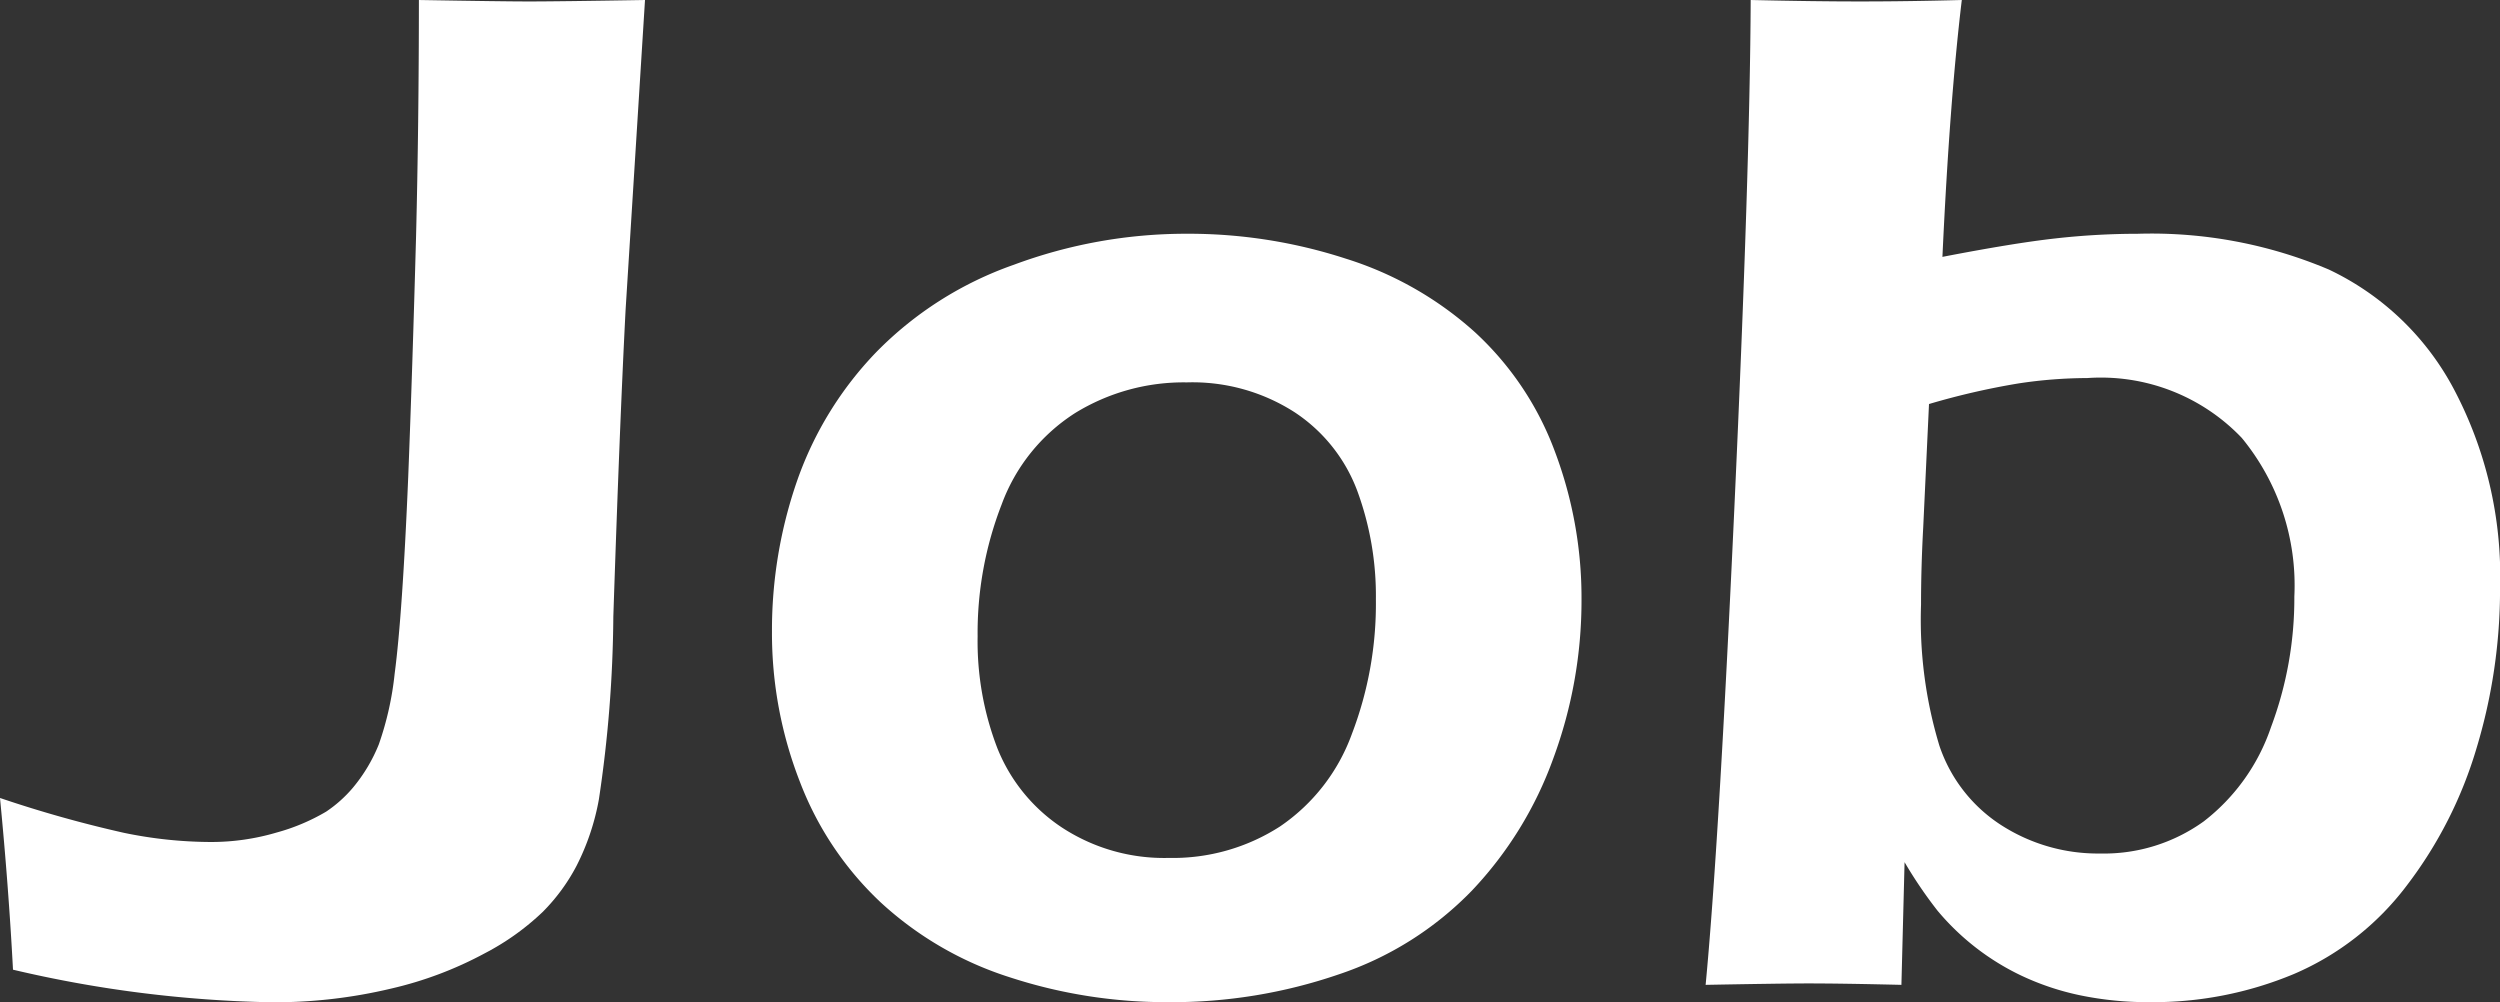
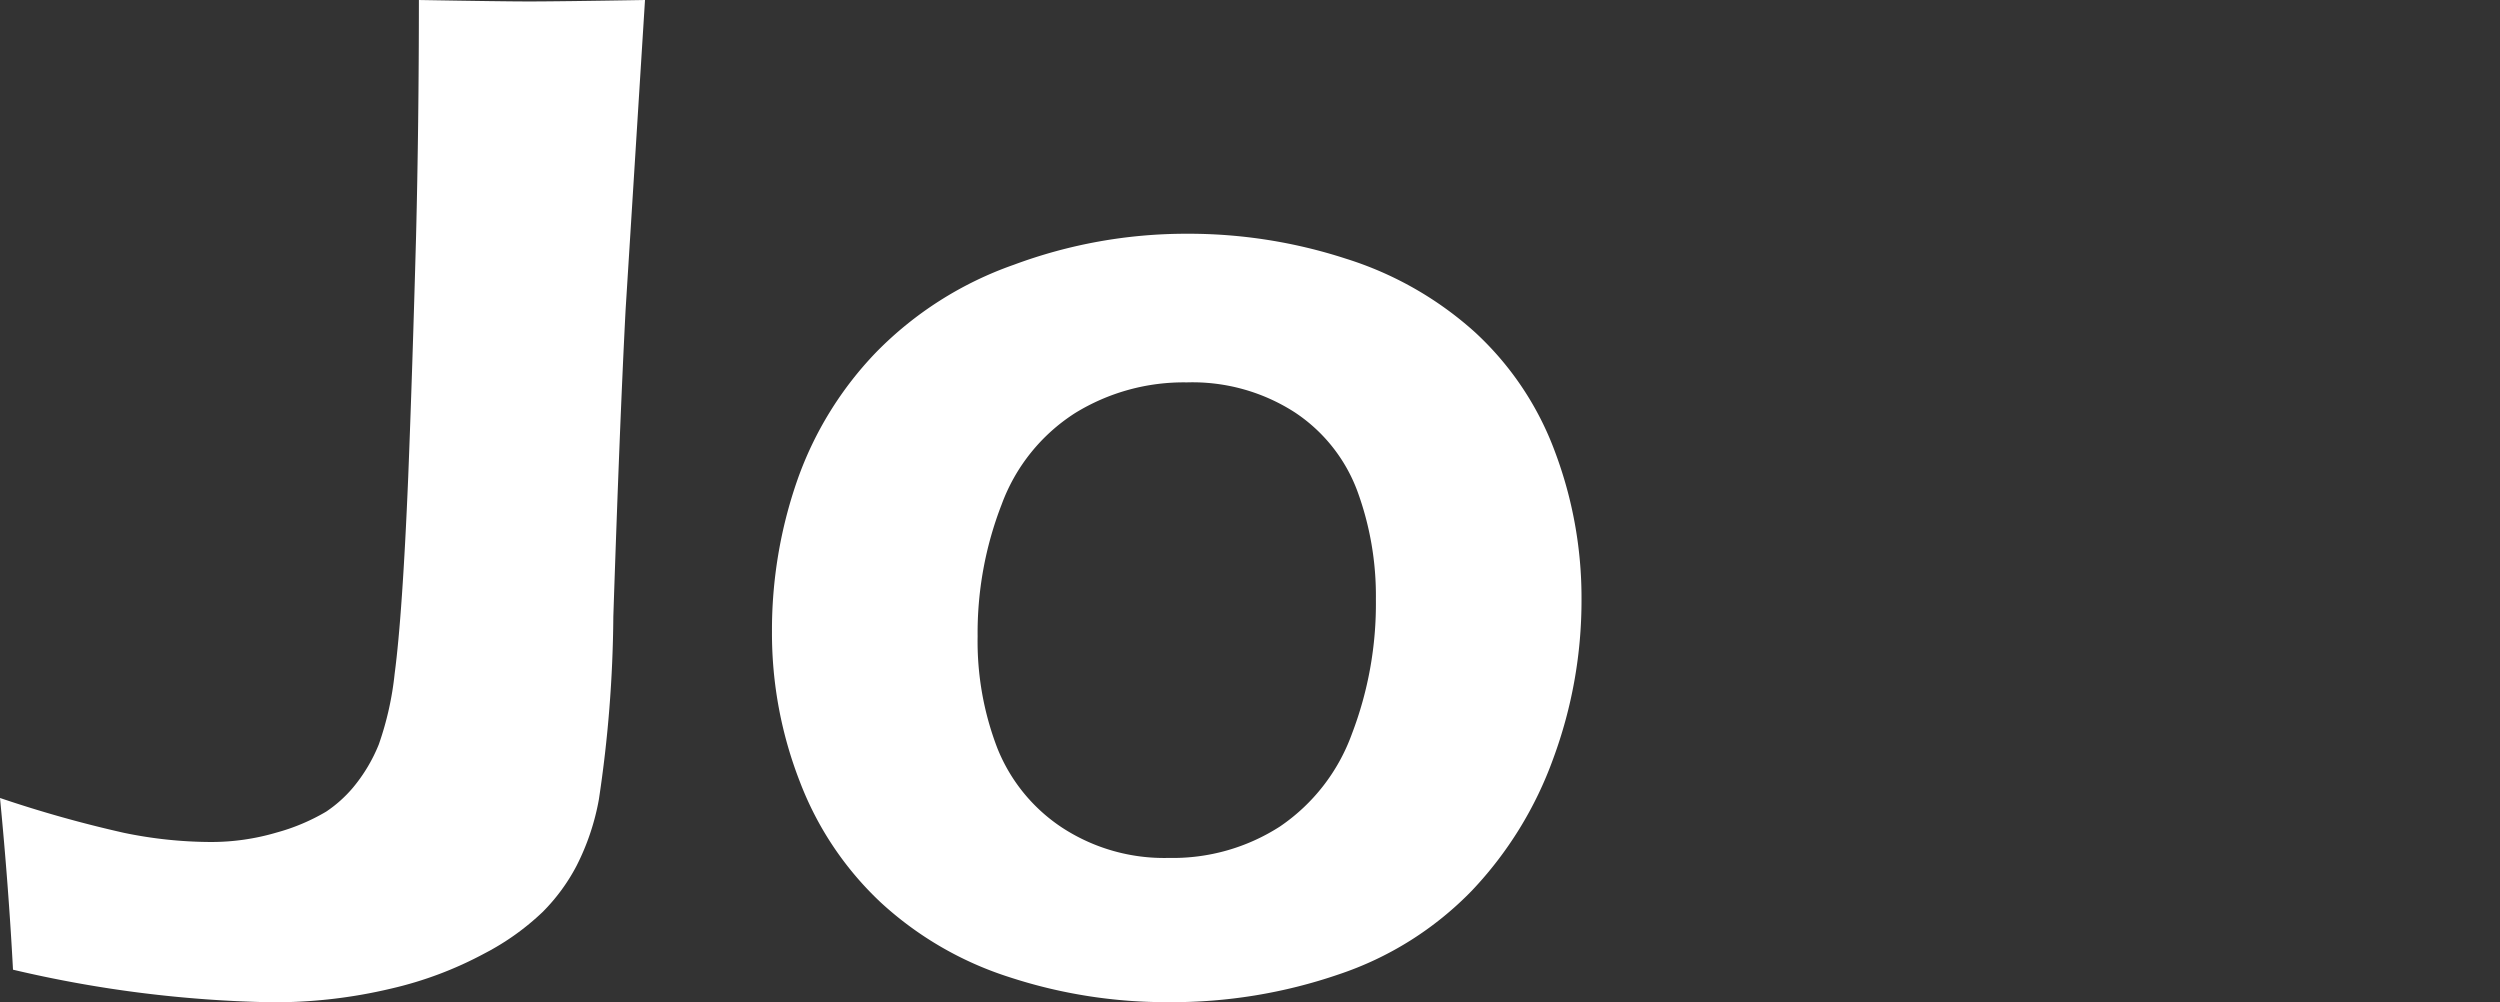
<svg xmlns="http://www.w3.org/2000/svg" width="99.852" height="40.027" viewBox="0 0 99.852 40.027">
  <rect x="0" y="0" width="99.852" height="40.027" fill="#333333" stroke="none" />
  <defs>
    <clipPath id="a">
      <rect width="99.852" height="40.027" transform="translate(0 0)" fill="none" />
    </clipPath>
  </defs>
  <g transform="translate(0 0)">
    <g clip-path="url(#a)">
      <path d="M.519,38.731Q.345,35.431,0,31.872a48.666,48.666,0,0,0,4.942,1.39,17.294,17.294,0,0,0,3.473.368,9.21,9.21,0,0,0,2.623-.375,8.083,8.083,0,0,0,1.988-.837,5.155,5.155,0,0,0,1.066-.952,6.478,6.478,0,0,0,1.037-1.732,12.417,12.417,0,0,0,.634-2.828q.312-2.364.541-7.844.169-4.3.314-9.632.111-4.47.113-9.43,3.433.059,4.415.058Q22.3.058,25.762,0l-.775,12.372q-.232,4.47-.49,12.256a51.206,51.206,0,0,1-.577,7.3,9.547,9.547,0,0,1-.892,2.653,7.581,7.581,0,0,1-1.356,1.846,10.068,10.068,0,0,1-2.3,1.643,14.92,14.92,0,0,1-3.747,1.414,20.07,20.07,0,0,1-4.814.547,48.622,48.622,0,0,1-10.288-1.3" fill="#fff" />
      <path d="M47.4,9.336a20.3,20.3,0,0,1,6.353.995,13.873,13.873,0,0,1,5.159,2.939A12.259,12.259,0,0,1,62.1,18.025a16.567,16.567,0,0,1,1.067,5.922,18.2,18.2,0,0,1-1.125,6.34,15.108,15.108,0,0,1-3.256,5.288,13.243,13.243,0,0,1-5.317,3.343,20.5,20.5,0,0,1-6.787,1.109,20.124,20.124,0,0,1-6.353-.994,13.747,13.747,0,0,1-5.145-2.983,12.911,12.911,0,0,1-3.242-4.841,16.309,16.309,0,0,1-1.109-5.965,18.194,18.194,0,0,1,1.008-6.052A14.088,14.088,0,0,1,35,14.063a14.326,14.326,0,0,1,5.49-3.487A19.739,19.739,0,0,1,47.4,9.336m0,5.937A8.27,8.27,0,0,0,42.937,16.5a7.33,7.33,0,0,0-2.929,3.645,14.161,14.161,0,0,0-.961,5.274,11.877,11.877,0,0,0,.789,4.466,6.833,6.833,0,0,0,2.584,3.17,7.448,7.448,0,0,0,4.265,1.211,7.9,7.9,0,0,0,4.436-1.254,7.592,7.592,0,0,0,2.871-3.689,14.528,14.528,0,0,0,.962-5.374,12.15,12.15,0,0,0-.746-4.351,6.468,6.468,0,0,0-2.513-3.141A7.542,7.542,0,0,0,47.4,15.273" fill="#fff" />
-       <path d="M68.124,39.336q.523-5.475,1.147-19.033T69.924,0q2.56.059,4.432.058t4-.058q-.487,4.064-.774,10.26,2.824-.547,4.495-.735a29.707,29.707,0,0,1,3.314-.188,18.176,18.176,0,0,1,7.621,1.427,10.956,10.956,0,0,1,4.97,4.726,15.969,15.969,0,0,1,1.872,8,21.948,21.948,0,0,1-.936,6.383,16.931,16.931,0,0,1-2.793,5.5,11.121,11.121,0,0,1-4.506,3.53,14.59,14.59,0,0,1-5.758,1.124,13.327,13.327,0,0,1-2.779-.274,10.533,10.533,0,0,1-2.361-.792,9.895,9.895,0,0,1-3.34-2.594,17.636,17.636,0,0,1-1.311-1.931l-.126,4.9q-2.366-.057-3.721-.057-1.041,0-4.1.057m8.923-23.2-.231,4.928q-.087,1.585-.087,3.083a17.371,17.371,0,0,0,.732,5.634,6.076,6.076,0,0,0,2.485,3.185,7.137,7.137,0,0,0,3.937,1.124,6.818,6.818,0,0,0,4.137-1.283,7.989,7.989,0,0,0,2.685-3.76,14.665,14.665,0,0,0,.934-5.217,9.273,9.273,0,0,0-2.1-6.34A7.773,7.773,0,0,0,83.367,15.1a18.528,18.528,0,0,0-2.757.216,29.508,29.508,0,0,0-3.563.821" fill="#fff" />
    </g>
  </g>
</svg>